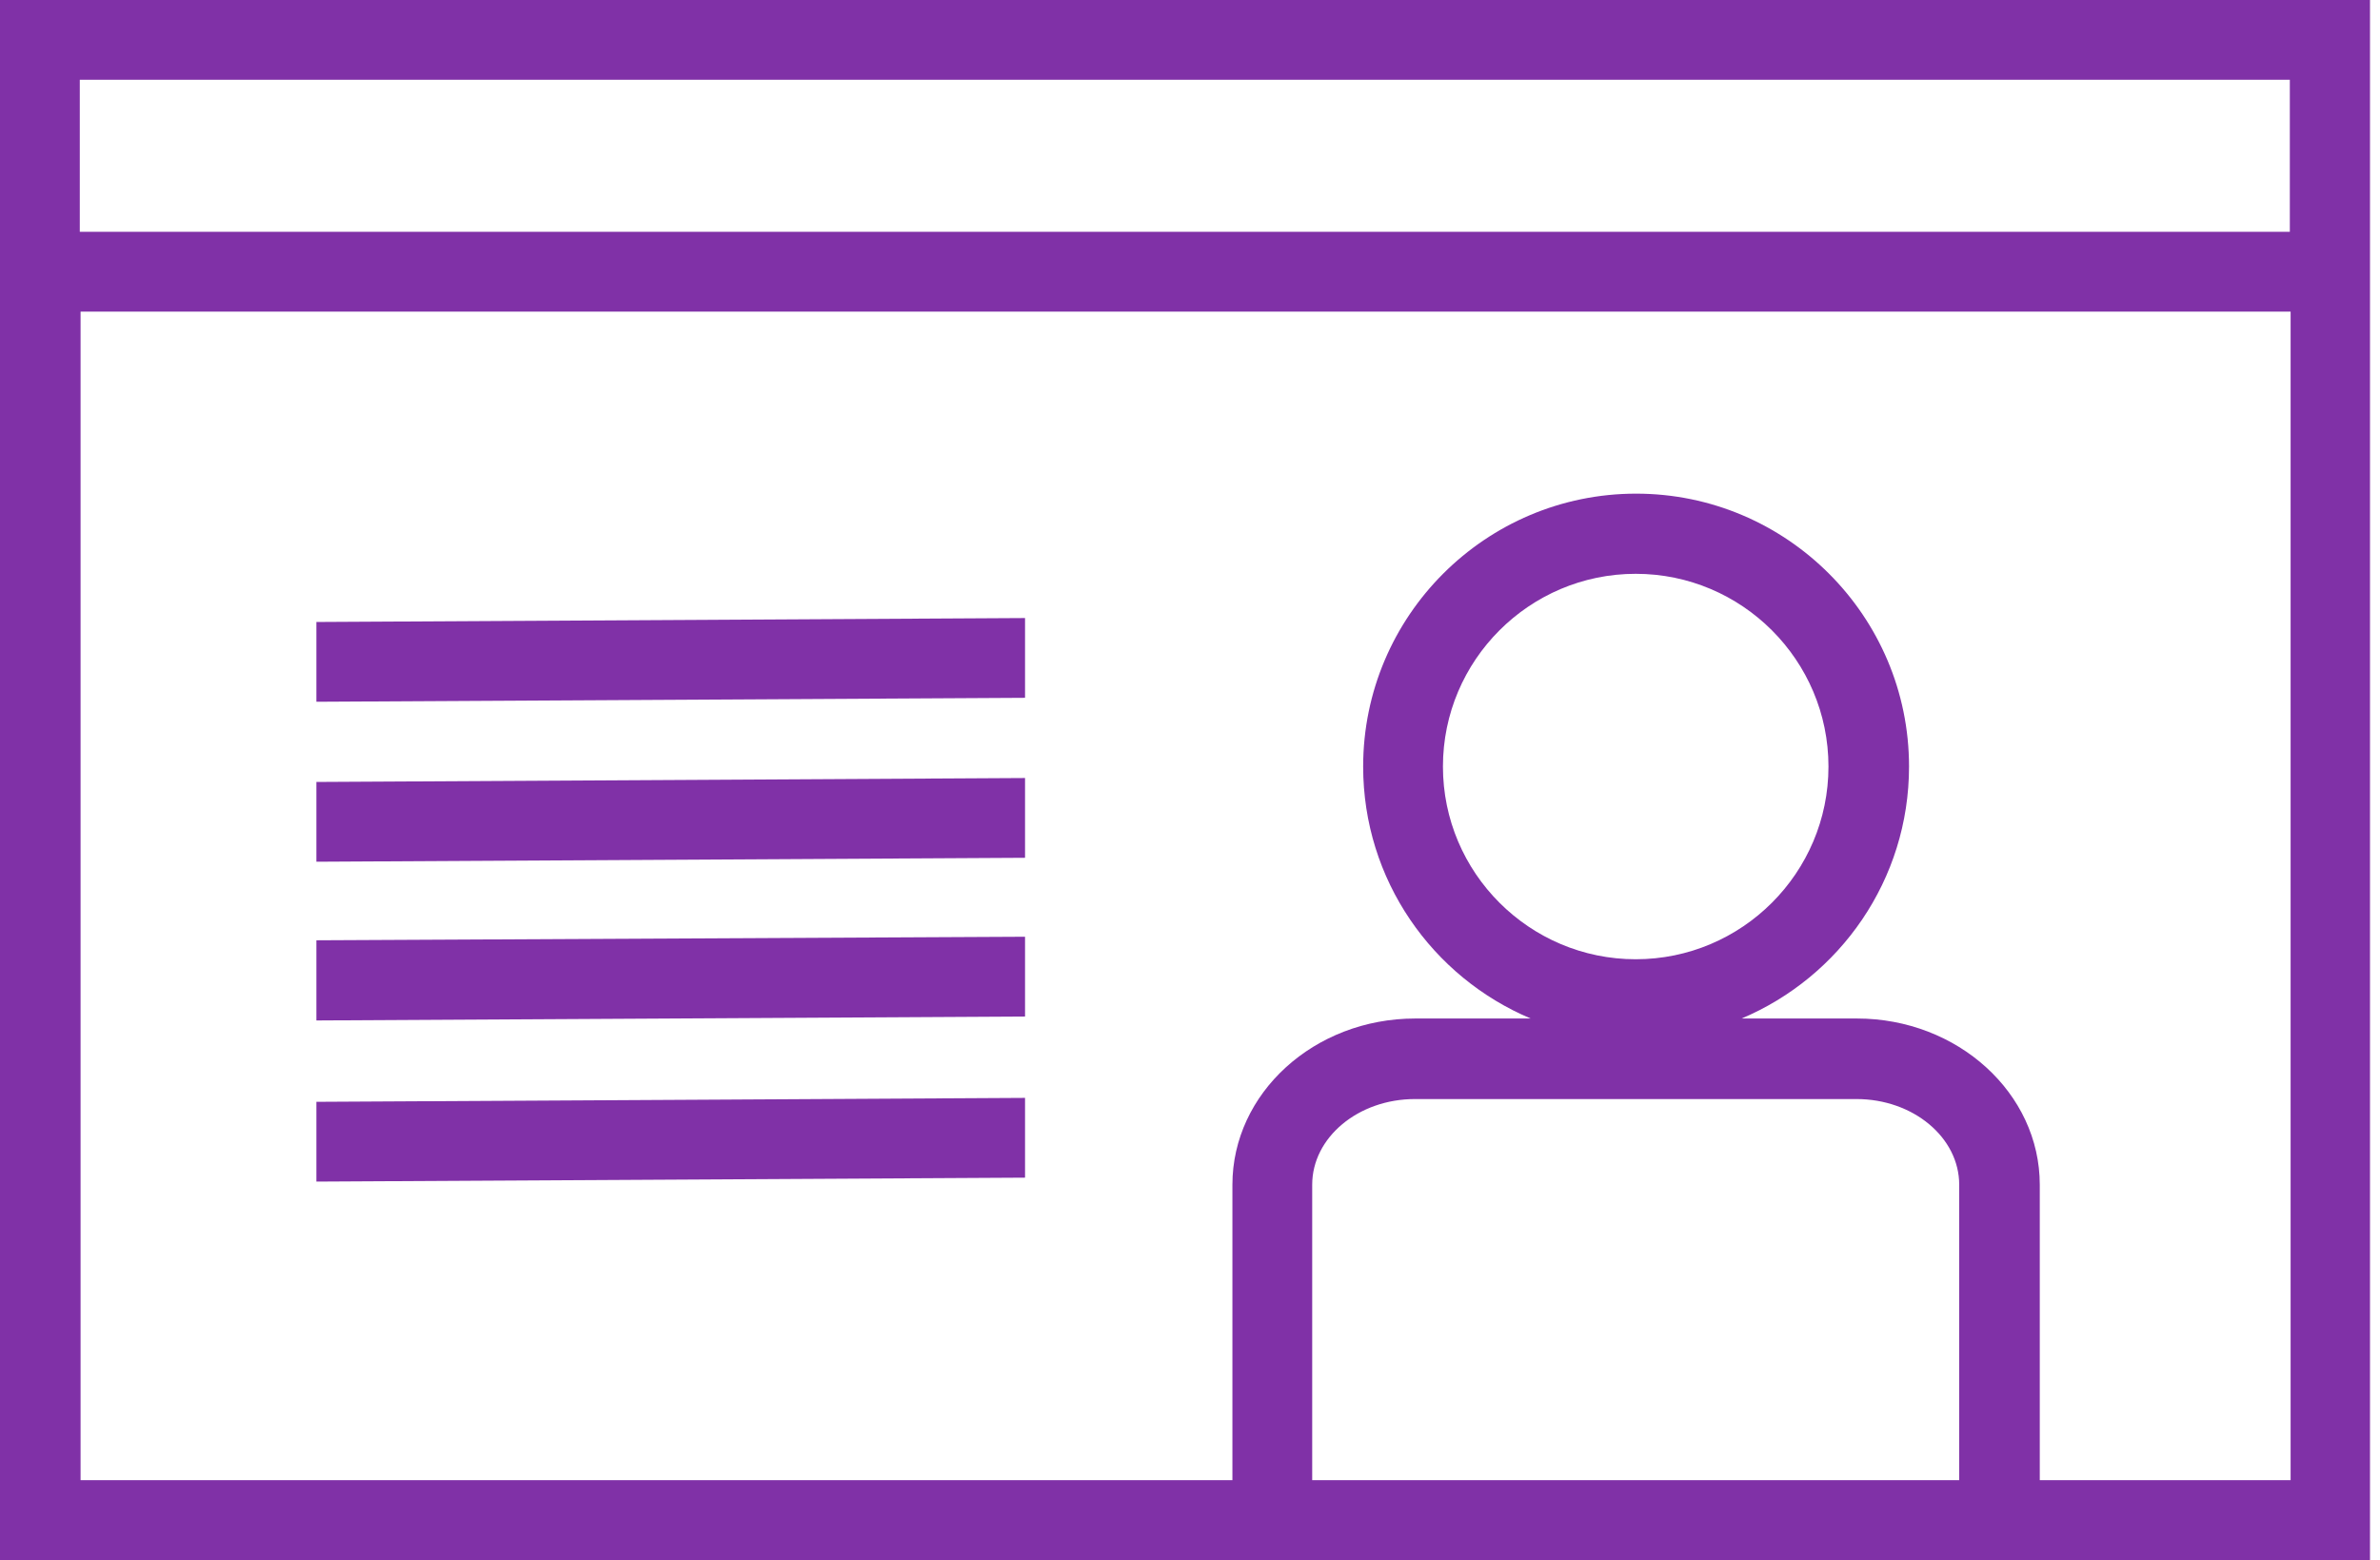
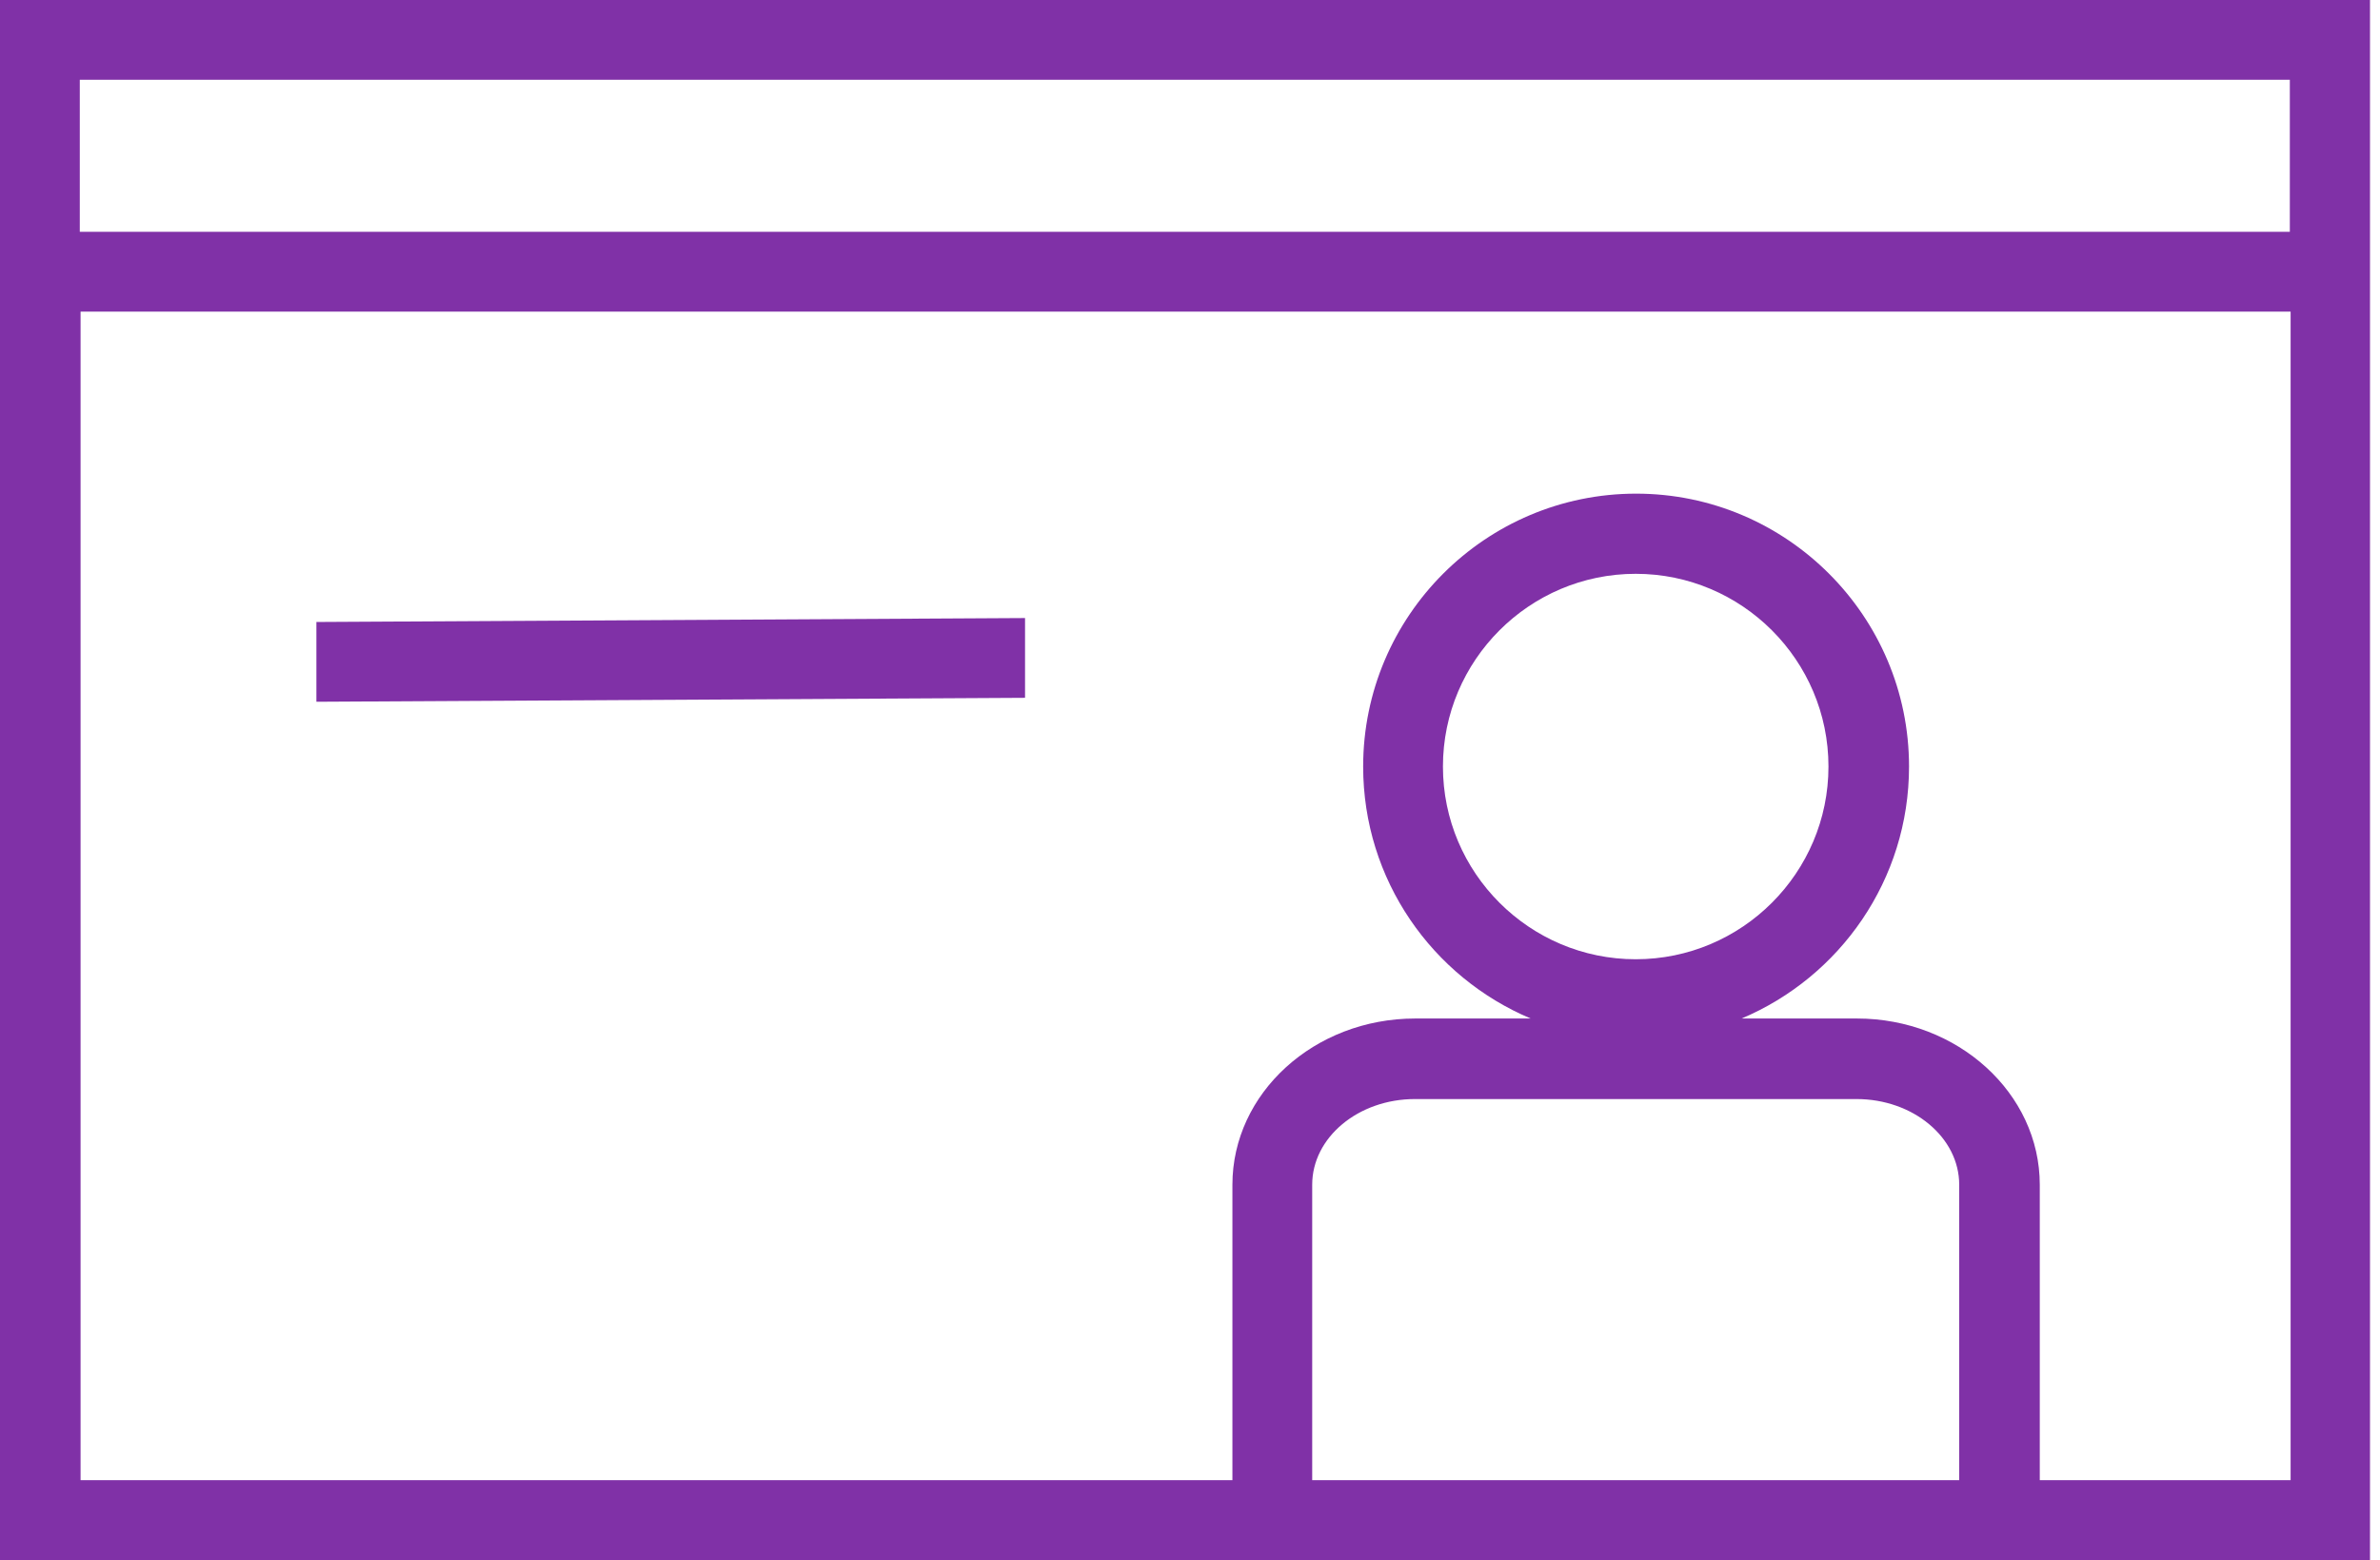
<svg xmlns="http://www.w3.org/2000/svg" width="61" height="40" viewBox="0 0 61 40" fill="none">
  <path d="M0 0V40H60.744V0H0ZM35.991 37.945H33.632V30.372C33.632 29.157 34.816 28.175 36.264 28.175H47.583C49.031 28.175 50.215 29.157 50.215 30.372V37.945H36.001H35.991ZM58.699 37.945H52.28V30.372C52.28 28.023 50.175 26.11 47.593 26.11H44.637C47.158 25.047 48.929 22.556 48.929 19.651C48.929 15.793 45.791 12.655 41.934 12.655C38.076 12.655 34.938 15.793 34.938 19.651C34.938 22.556 36.71 25.047 39.231 26.11H36.274C33.683 26.11 31.587 28.023 31.587 30.372V37.945H2.065V7.988H58.709V37.945H58.699ZM41.924 24.591C39.2 24.591 36.983 22.374 36.983 19.651C36.983 16.927 39.2 14.71 41.924 14.71C44.647 14.71 46.864 16.927 46.864 19.651C46.864 22.374 44.647 24.591 41.924 24.591ZM58.699 5.943H2.045V2.045H58.689V5.943H58.699Z" fill="#8031A7" />
  <path d="M26.272 15.844L8.109 15.945V17.99L26.272 17.889V15.844Z" fill="#8031A7" />
-   <path d="M26.272 19.945L8.109 20.046V22.091L26.272 21.99V19.945Z" fill="#8031A7" />
-   <path d="M26.272 24.014L8.109 24.105V26.16L26.272 26.059V24.014Z" fill="#8031A7" />
-   <path d="M26.272 28.145L8.109 28.246V30.291L26.272 30.19V28.145Z" fill="#8031A7" />
</svg>